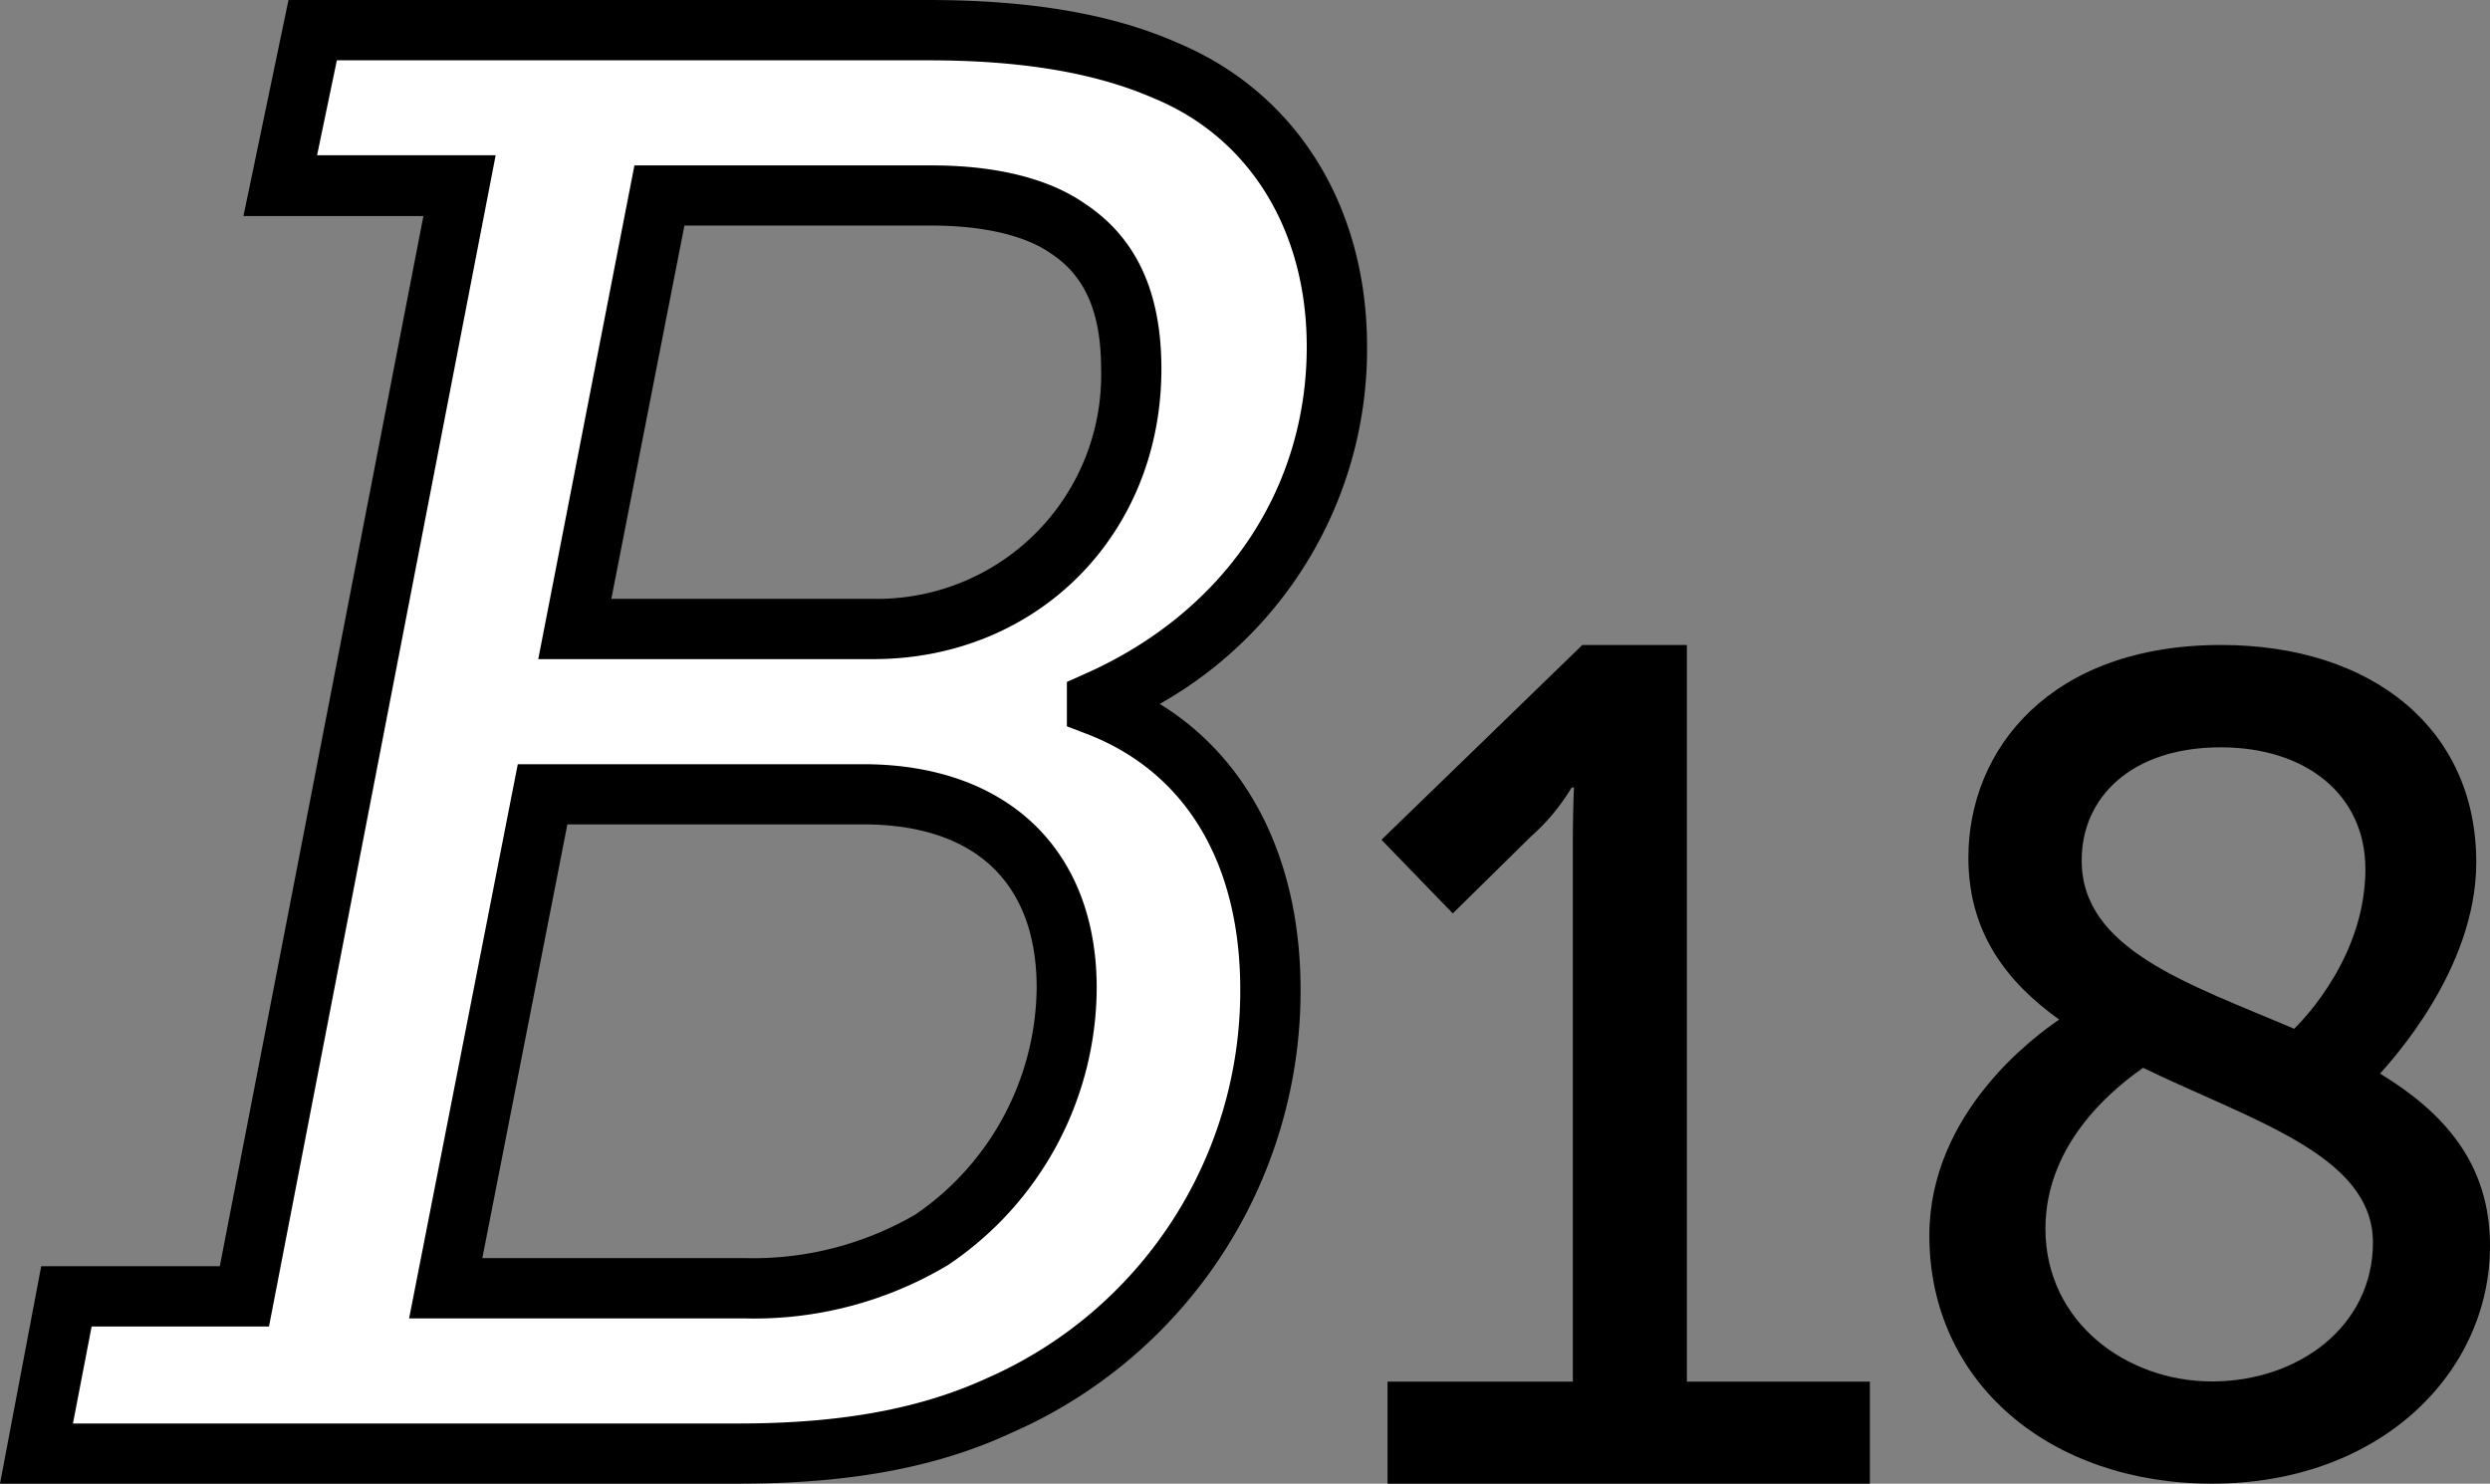
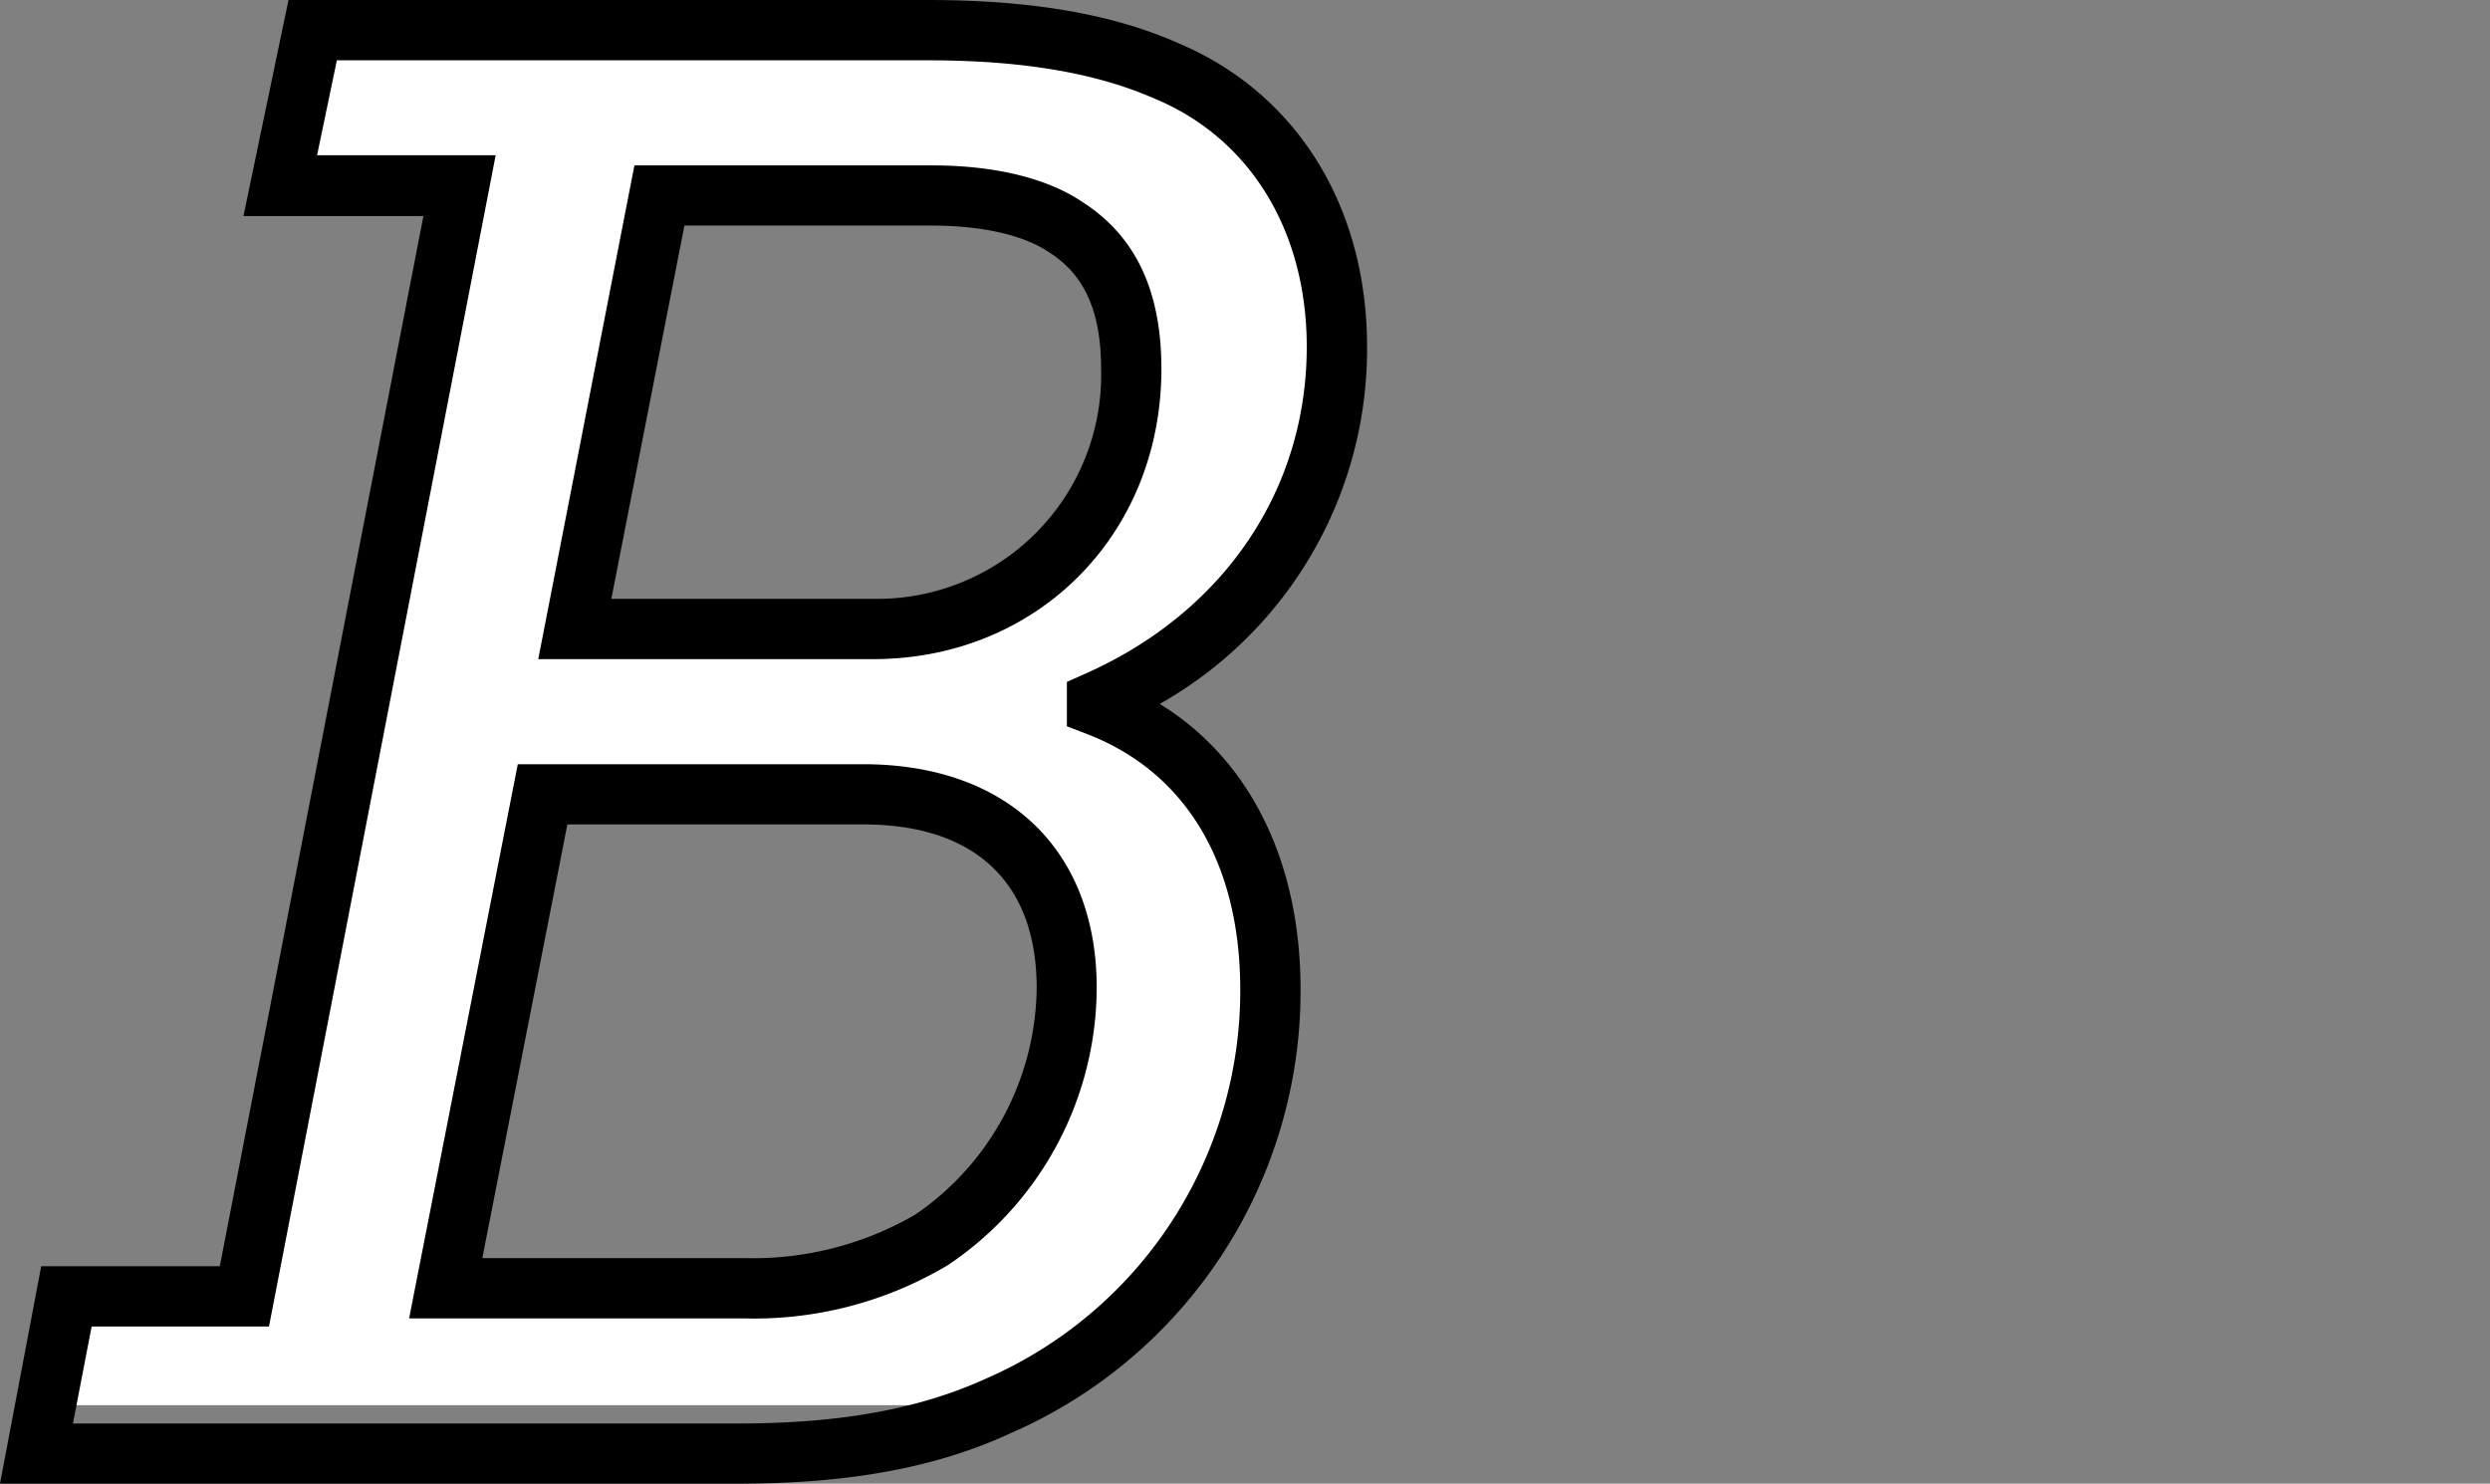
<svg xmlns="http://www.w3.org/2000/svg" id="B19" viewBox="0 0 181.25 108">
  <rect x="0" y="0" width="181.25" height="108" fill="#808080" stroke="none" />
  <defs>
    <style>.cls-1{fill:#fff;}</style>
  </defs>
  <title>B18</title>
-   <path class="cls-1" d="M4.86,94.63H17.77L33.48,13.77H20.41l2.35-11.3H67.52c6.9,0,12.63.88,17.32,2.93,7.78,3.23,12.48,10.72,12.48,20.11,0,11.89-7.2,21.28-17.47,25.83v.29c8.07,3.08,12.62,10.42,12.62,20.69a32.89,32.89,0,0,1-19.66,30.24c-5.73,2.64-12.18,3.52-19.08,3.52H2.66Zm49.31-.58a25.52,25.52,0,0,0,13.65-3.53,22.33,22.33,0,0,0,9.83-18.34c0-9-5.58-14.09-14.82-14.09H39.49l-7,36Zm9.39-48c10.42,0,18.79-7.77,18.79-18.93,0-4.55-1.32-8.07-4.7-10.27-2.35-1.62-5.87-2.35-9.83-2.35H48L41.84,46.05Z" transform="translate(0 -0.27)" />
+   <path class="cls-1" d="M4.86,94.63H17.77L33.48,13.77H20.41l2.35-11.3H67.52c6.9,0,12.63.88,17.32,2.93,7.78,3.23,12.48,10.72,12.48,20.11,0,11.89-7.2,21.28-17.47,25.83v.29c8.07,3.08,12.62,10.42,12.62,20.69a32.89,32.89,0,0,1-19.66,30.24H2.66Zm49.31-.58a25.52,25.52,0,0,0,13.65-3.53,22.33,22.33,0,0,0,9.83-18.34c0-9-5.58-14.09-14.82-14.09H39.49l-7,36Zm9.39-48c10.42,0,18.79-7.77,18.79-18.93,0-4.55-1.32-8.07-4.7-10.27-2.35-1.62-5.87-2.35-9.83-2.35H48L41.84,46.05Z" transform="translate(0 -0.27)" />
  <path d="M53.73,108.27H0L3,92.44H16L30.82,16H17.72L21,.27H67.52c7.45,0,13.4,1,18.2,3.12C94.34,7,99.51,15.24,99.51,25.51a29.65,29.65,0,0,1-15.09,26C91,55.56,94.67,63,94.67,72.32a35.11,35.11,0,0,1-21,32.23C68.22,107.09,61.87,108.27,53.73,108.27ZM5.31,103.89H53.73c7.48,0,13.25-1.06,18.16-3.32A30.79,30.79,0,0,0,90.28,72.32c0-9.26-4-15.88-11.21-18.64l-1.41-.54V49.91l1.3-.58c10.12-4.48,16.16-13.39,16.16-23.82C95.12,17.08,91,10.32,84,7.43c-4.27-1.87-9.65-2.77-16.48-2.77h-43l-1.44,6.91h13L19.58,96.83H6.67Zm48.86-7.65H29.78L37.69,55.9H62.83c10.49,0,17,6.23,17,16.28A24.39,24.39,0,0,1,69,92.36,27.48,27.48,0,0,1,54.17,96.24ZM35.11,91.85H54.17a23.5,23.5,0,0,0,12.46-3.17,20.23,20.23,0,0,0,8.83-16.5c0-7.67-4.49-11.9-12.63-11.9H41.3Zm28.45-43.6H39.18l7-35.94H67.82c4.64,0,8.47.94,11.07,2.73,3.79,2.47,5.65,6.43,5.65,12.08C84.54,39.17,75.52,48.25,63.56,48.25ZM44.5,43.86H63.56A16.3,16.3,0,0,0,80.15,27.12c0-4.11-1.17-6.79-3.7-8.43-1.88-1.3-4.93-2-8.63-2h-18Z" transform="translate(0 -0.27)" />
-   <path d="M101,100.84h13.49V61.4c0-1.9.08-3.8.08-3.8h-.17a15.09,15.09,0,0,1-2.94,3.54l-5.71,5.62-5.19-5.36,14.62-14.18h7.61v53.62h13.32v7.43H101Z" transform="translate(0 -0.27)" />
-   <path d="M149.89,74.49c-3.85-2.76-6.61-6.36-6.61-11.79,0-7.87,5.94-15.48,18.4-15.48,11,0,18.57,6.11,18.57,15.81,0,7.86-6.28,14.55-7,15.39,4.52,2.76,8,6.44,8,12.54,0,9.2-7.95,17.31-20.24,17.31-11.79,0-20.57-7.36-20.57-18.06C140.44,81.18,148.3,75.57,149.89,74.49ZM156,78c-1.92,1.34-7.11,5.35-7.11,11.71,0,6.77,5.86,11.12,12.13,11.12s11.71-4,11.71-10.12C172.72,84.36,163.94,81.85,156,78Zm11-2.84c.92-.92,5.18-5.44,5.18-11.63,0-5.43-4.35-8.86-10.53-8.86-6.53,0-10.12,3.68-10.12,8.19C151.48,69.39,159.34,71.89,167,75.16Z" transform="translate(0 -0.27)" />
</svg>